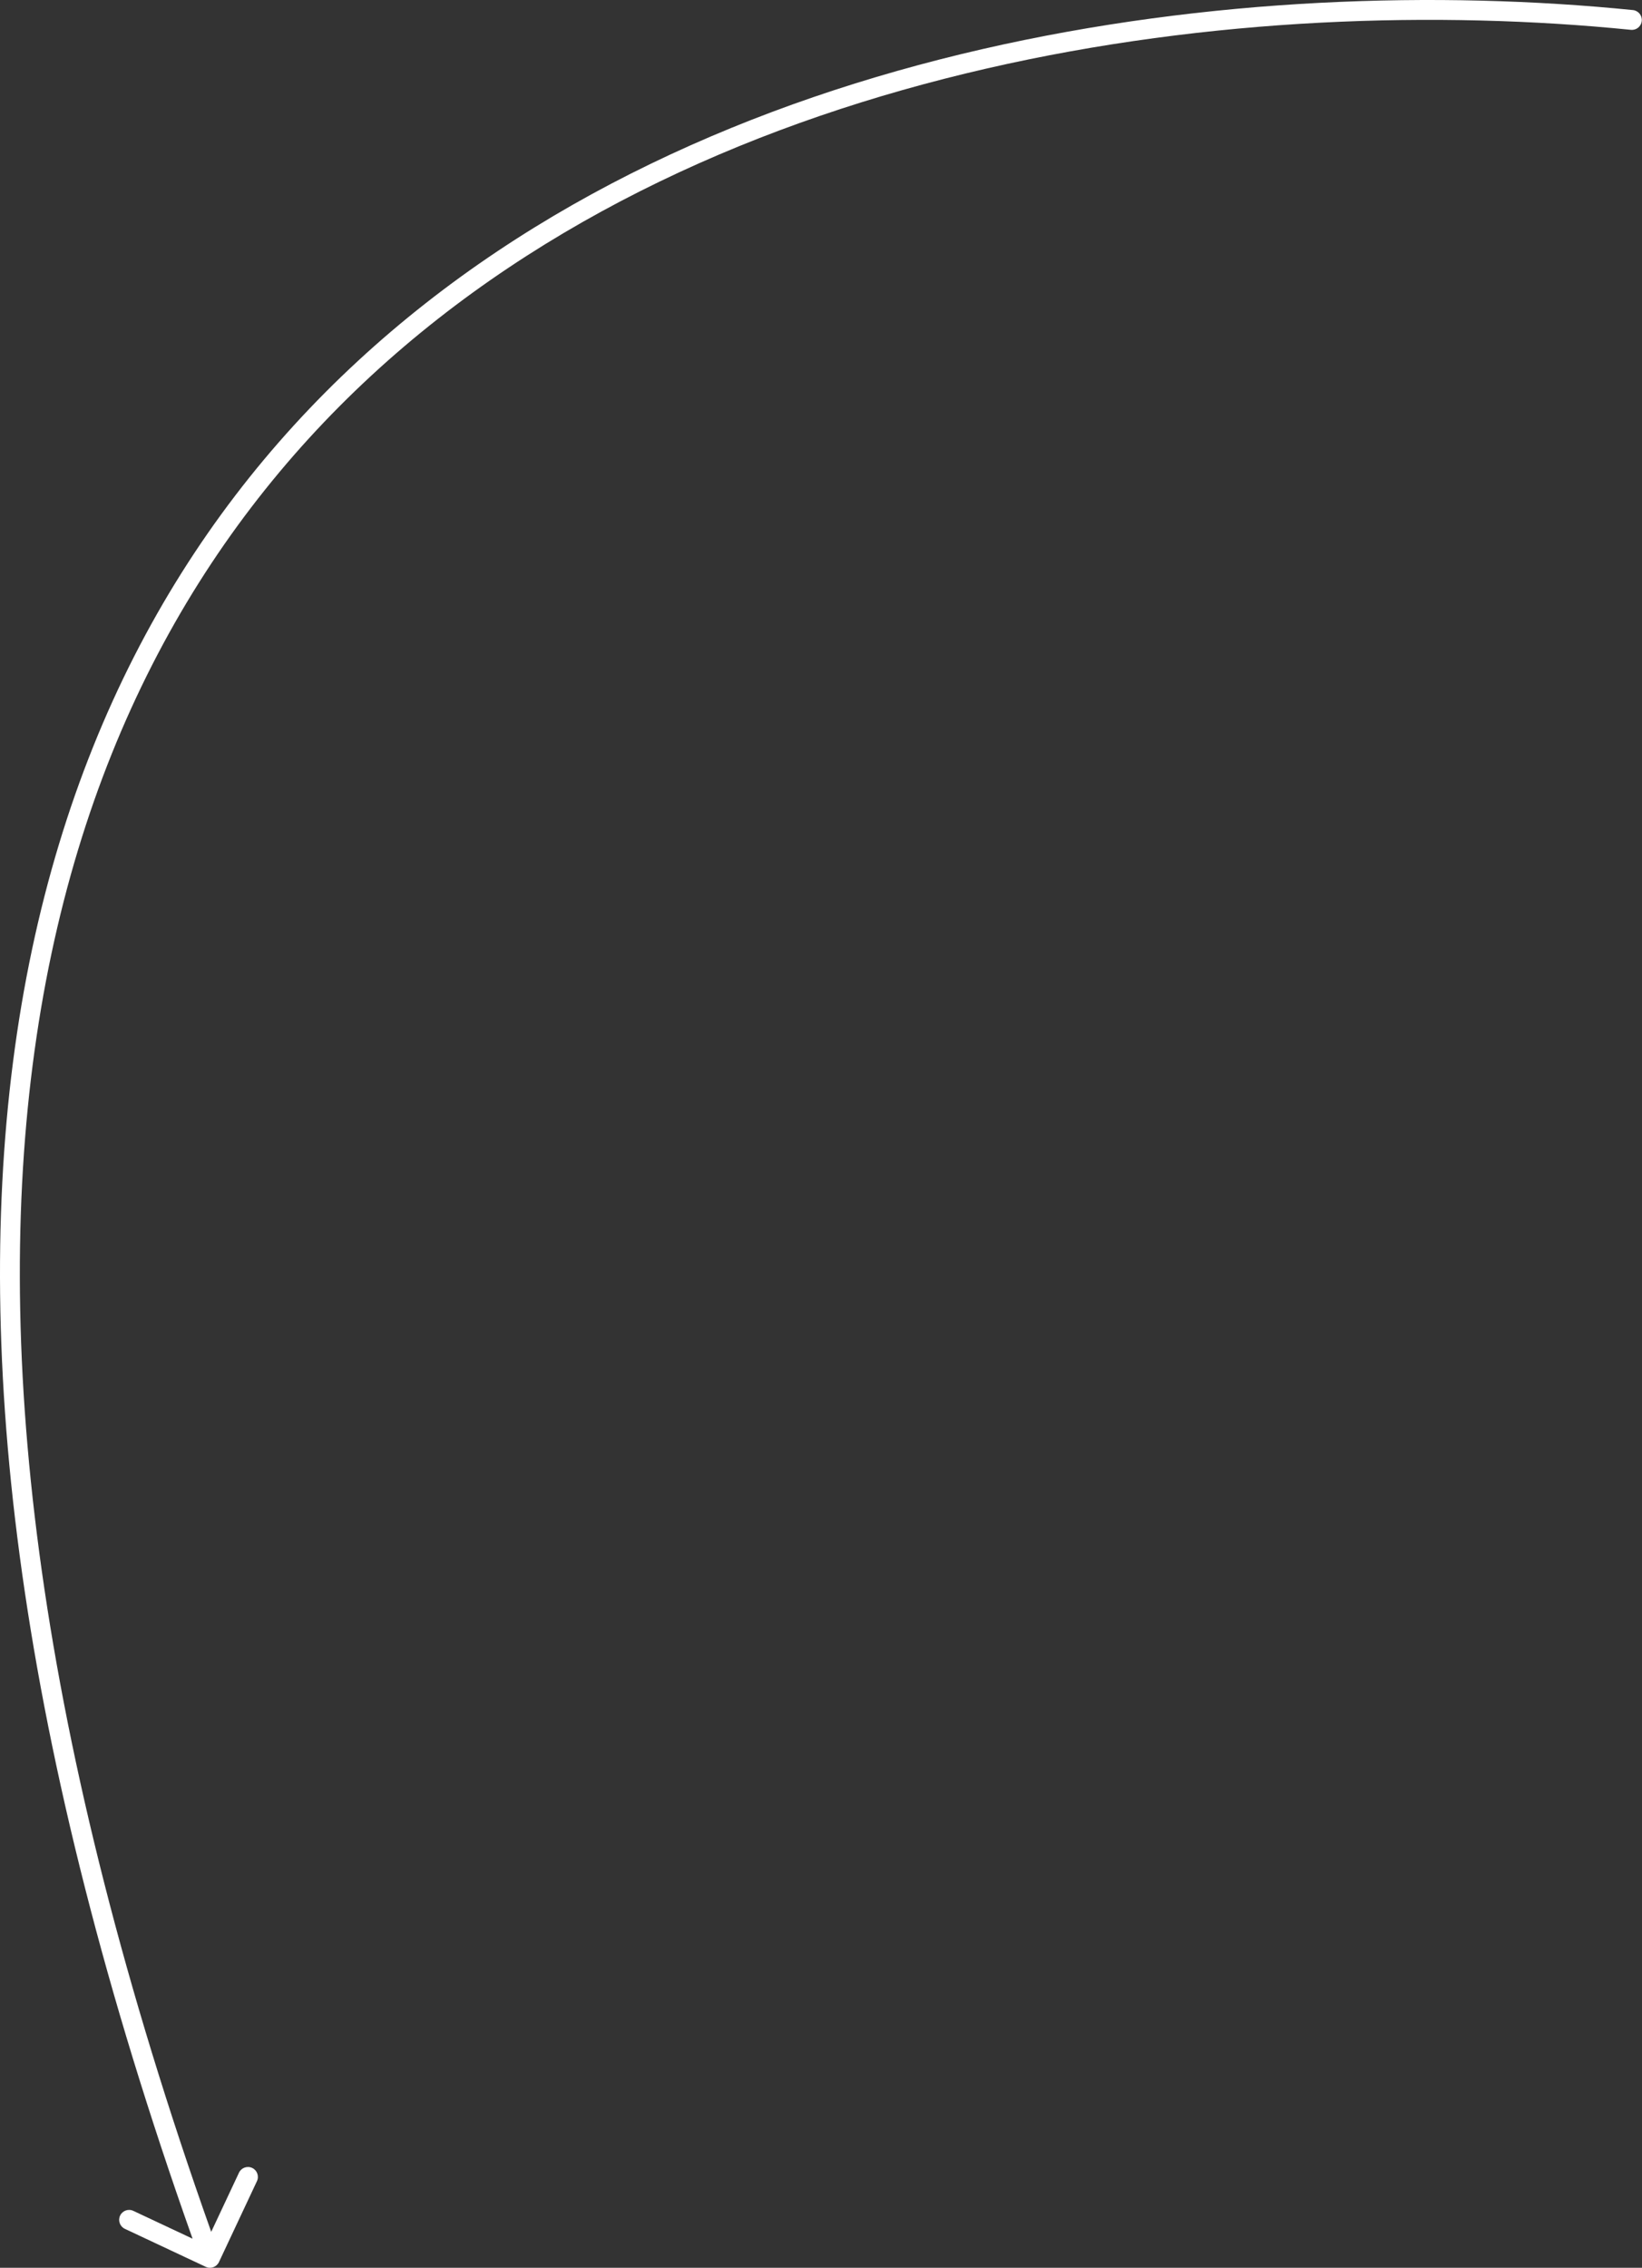
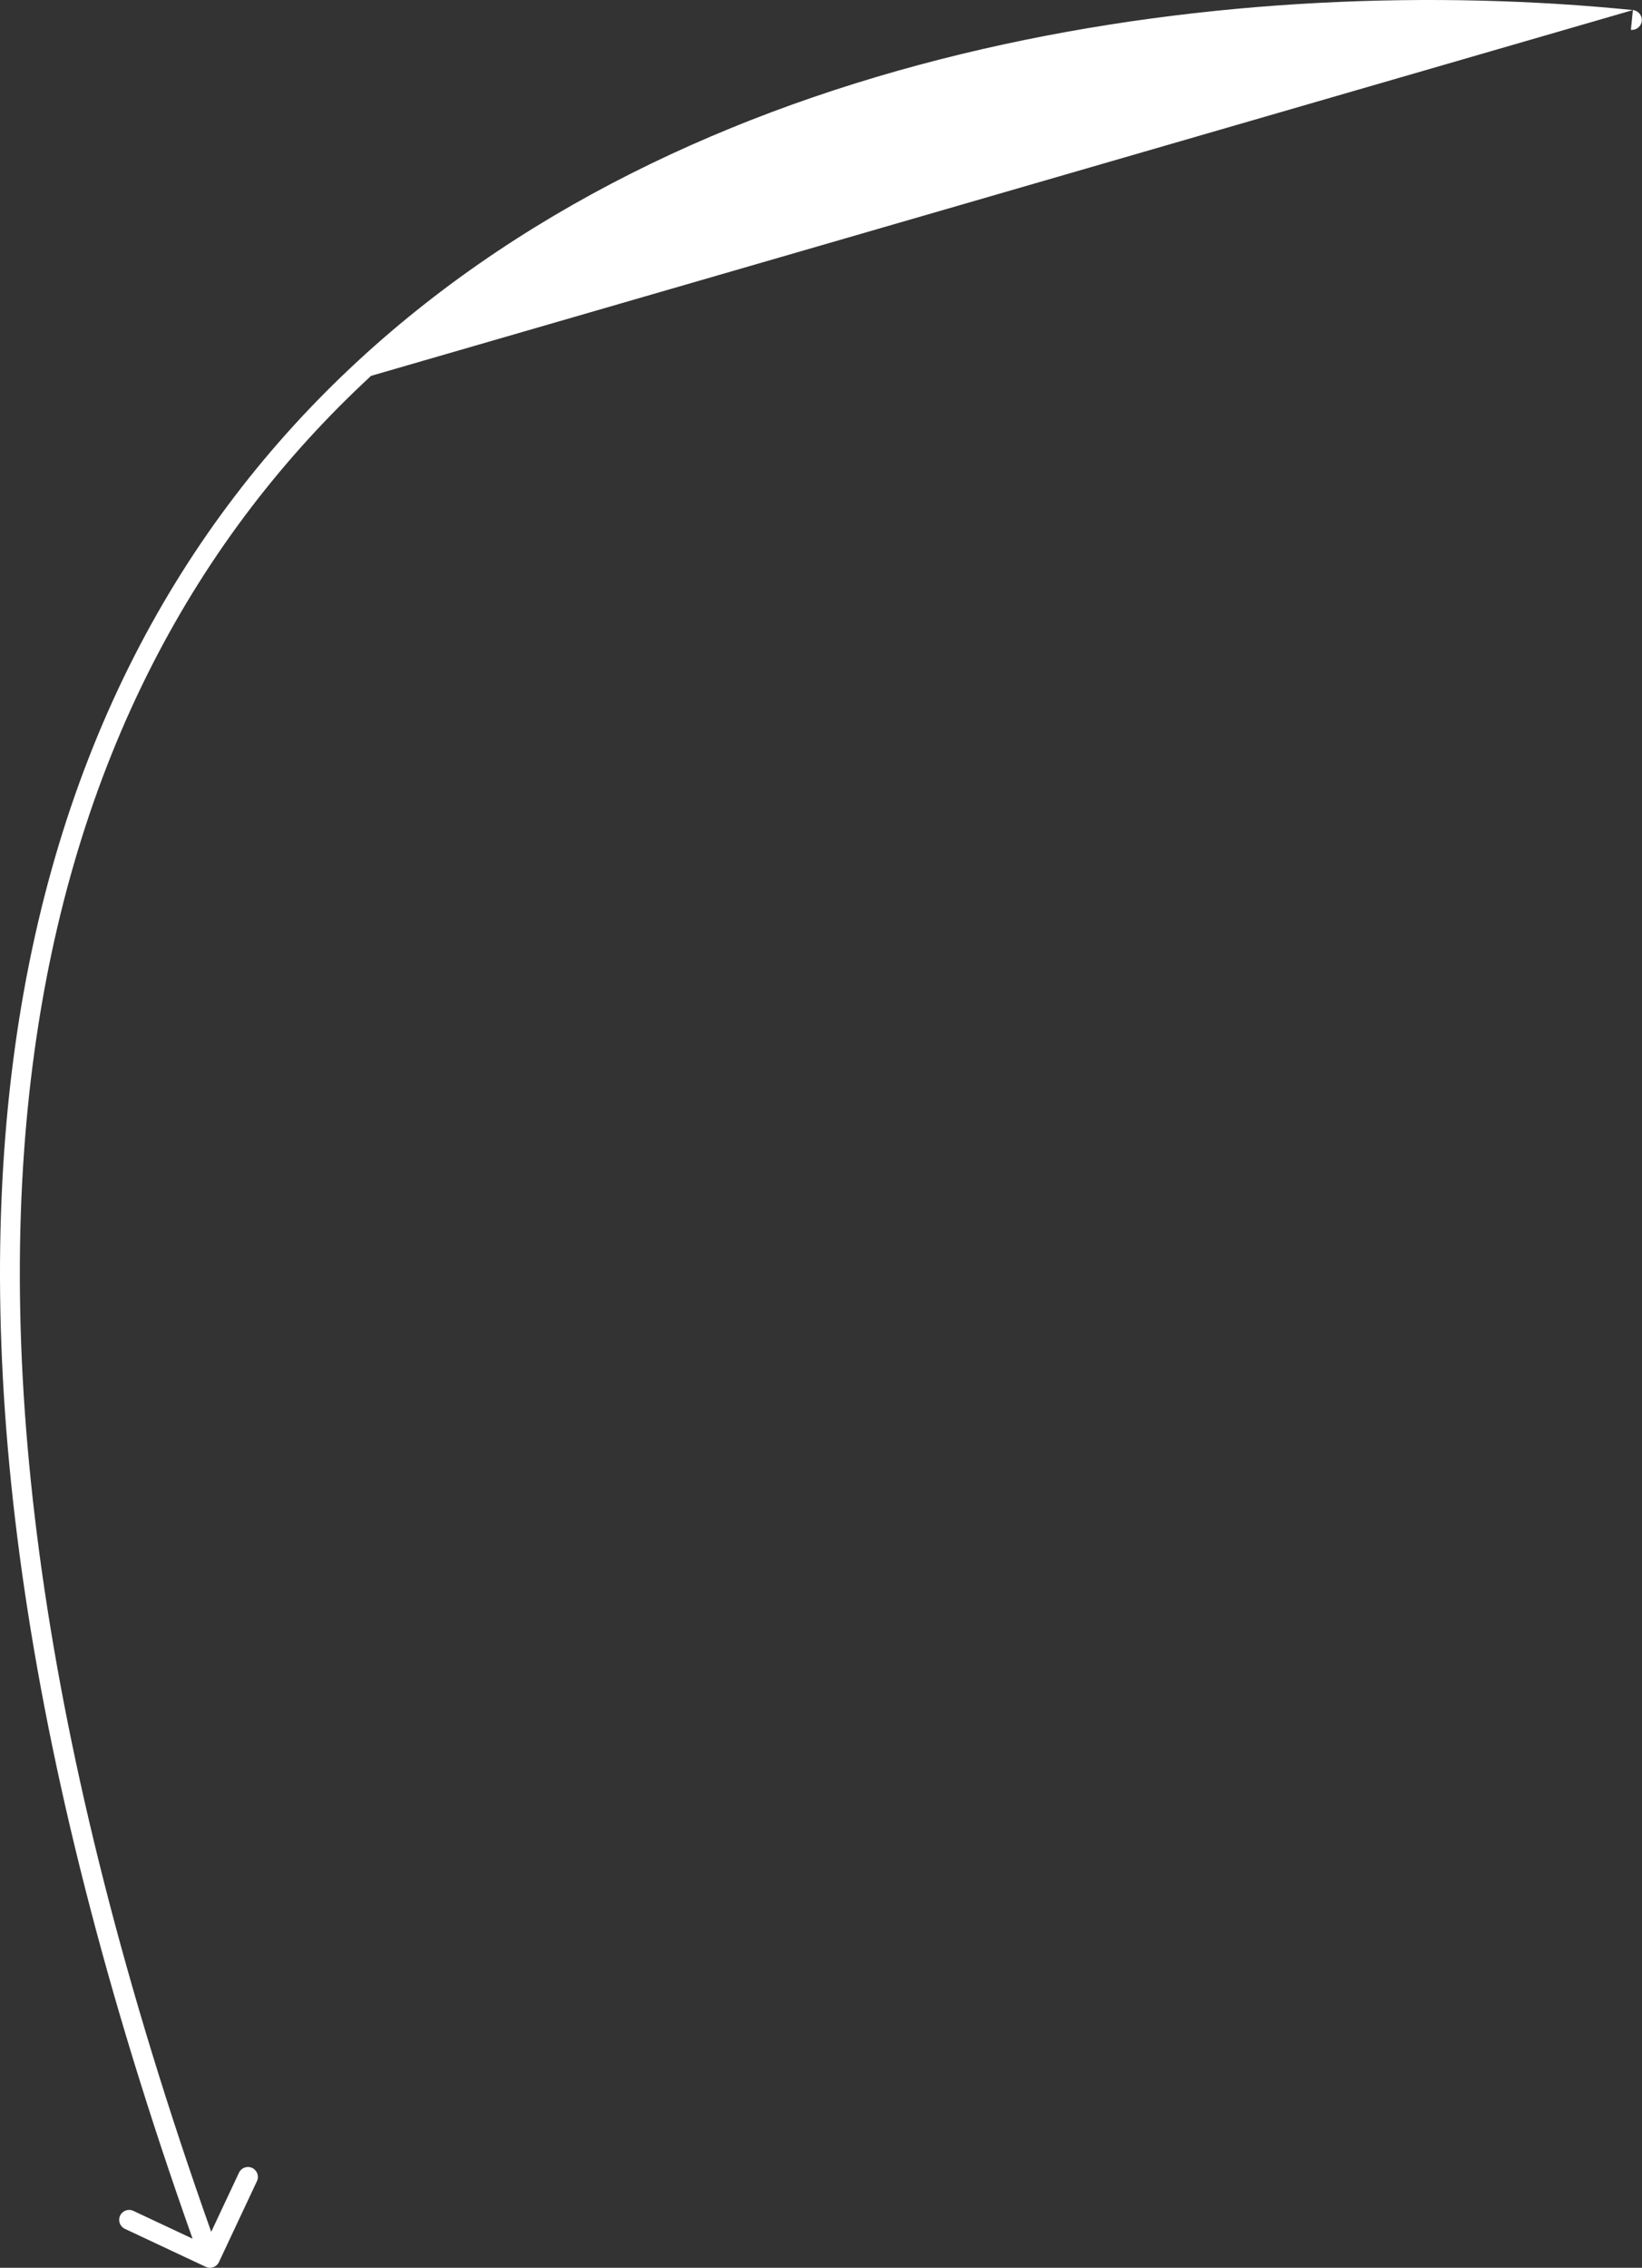
<svg xmlns="http://www.w3.org/2000/svg" width="662" height="914" viewBox="0 0 662 914" fill="none">
  <rect x="0" y="0" width="662" height="914" fill="#333333" stroke="none" />
-   <path d="M657.525 12.025C659.724 12.246 661.687 10.642 661.909 8.442C662.13 6.242 660.526 4.28 658.326 4.058L657.525 12.025ZM82.954 913.62C84.955 914.56 87.339 913.699 88.279 911.698L103.594 879.085C104.534 877.084 103.673 874.7 101.672 873.76C99.671 872.82 97.287 873.681 96.347 875.682L82.734 904.671L53.745 891.058C51.743 890.118 49.359 890.978 48.419 892.98C47.48 894.981 48.34 897.365 50.341 898.305L82.954 913.62ZM658.326 4.058C502.366 -11.637 285.778 14.662 144.167 145.603C2.111 276.955 -63.156 512.241 80.89 911.355L88.421 908.637C-55.056 511.099 10.866 279.765 149.603 151.481C288.785 22.786 502.594 -3.567 657.525 12.025L658.326 4.058Z" fill="white" />
+   <path d="M657.525 12.025C659.724 12.246 661.687 10.642 661.909 8.442C662.13 6.242 660.526 4.28 658.326 4.058L657.525 12.025ZM82.954 913.62C84.955 914.56 87.339 913.699 88.279 911.698L103.594 879.085C104.534 877.084 103.673 874.7 101.672 873.76C99.671 872.82 97.287 873.681 96.347 875.682L82.734 904.671L53.745 891.058C51.743 890.118 49.359 890.978 48.419 892.98C47.48 894.981 48.34 897.365 50.341 898.305L82.954 913.62ZM658.326 4.058C502.366 -11.637 285.778 14.662 144.167 145.603C2.111 276.955 -63.156 512.241 80.89 911.355L88.421 908.637C-55.056 511.099 10.866 279.765 149.603 151.481L658.326 4.058Z" fill="white" />
</svg>